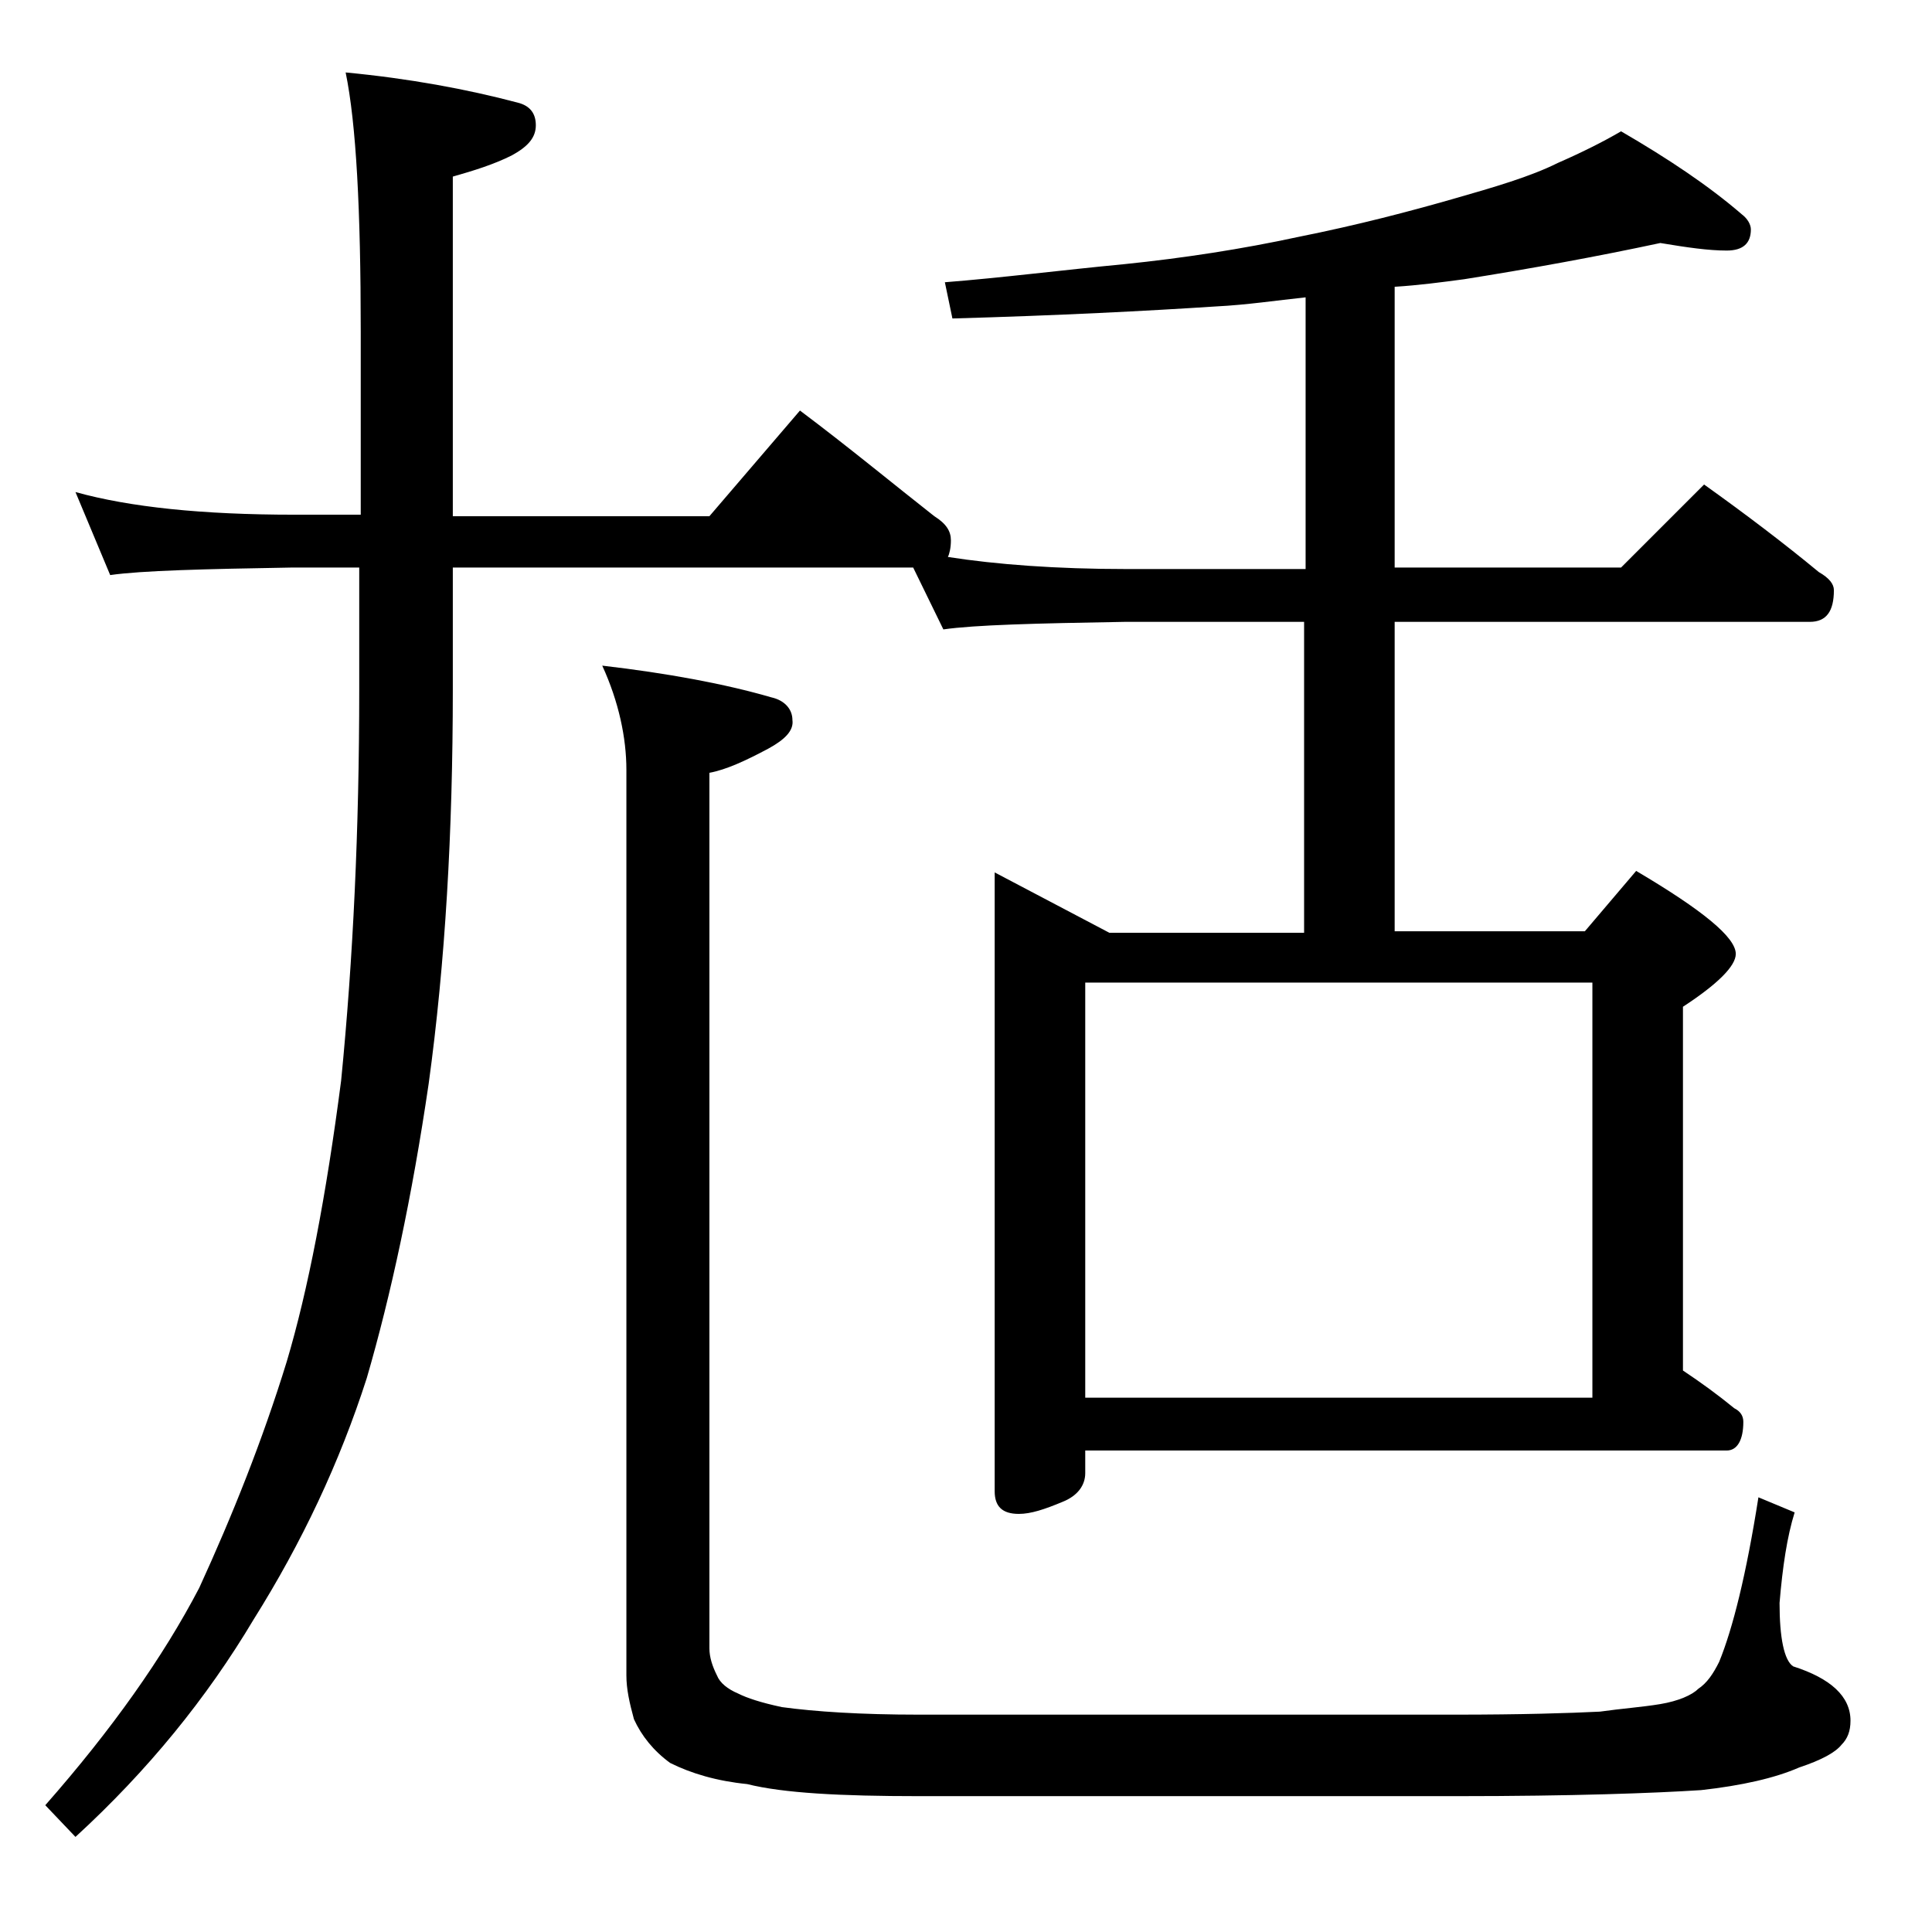
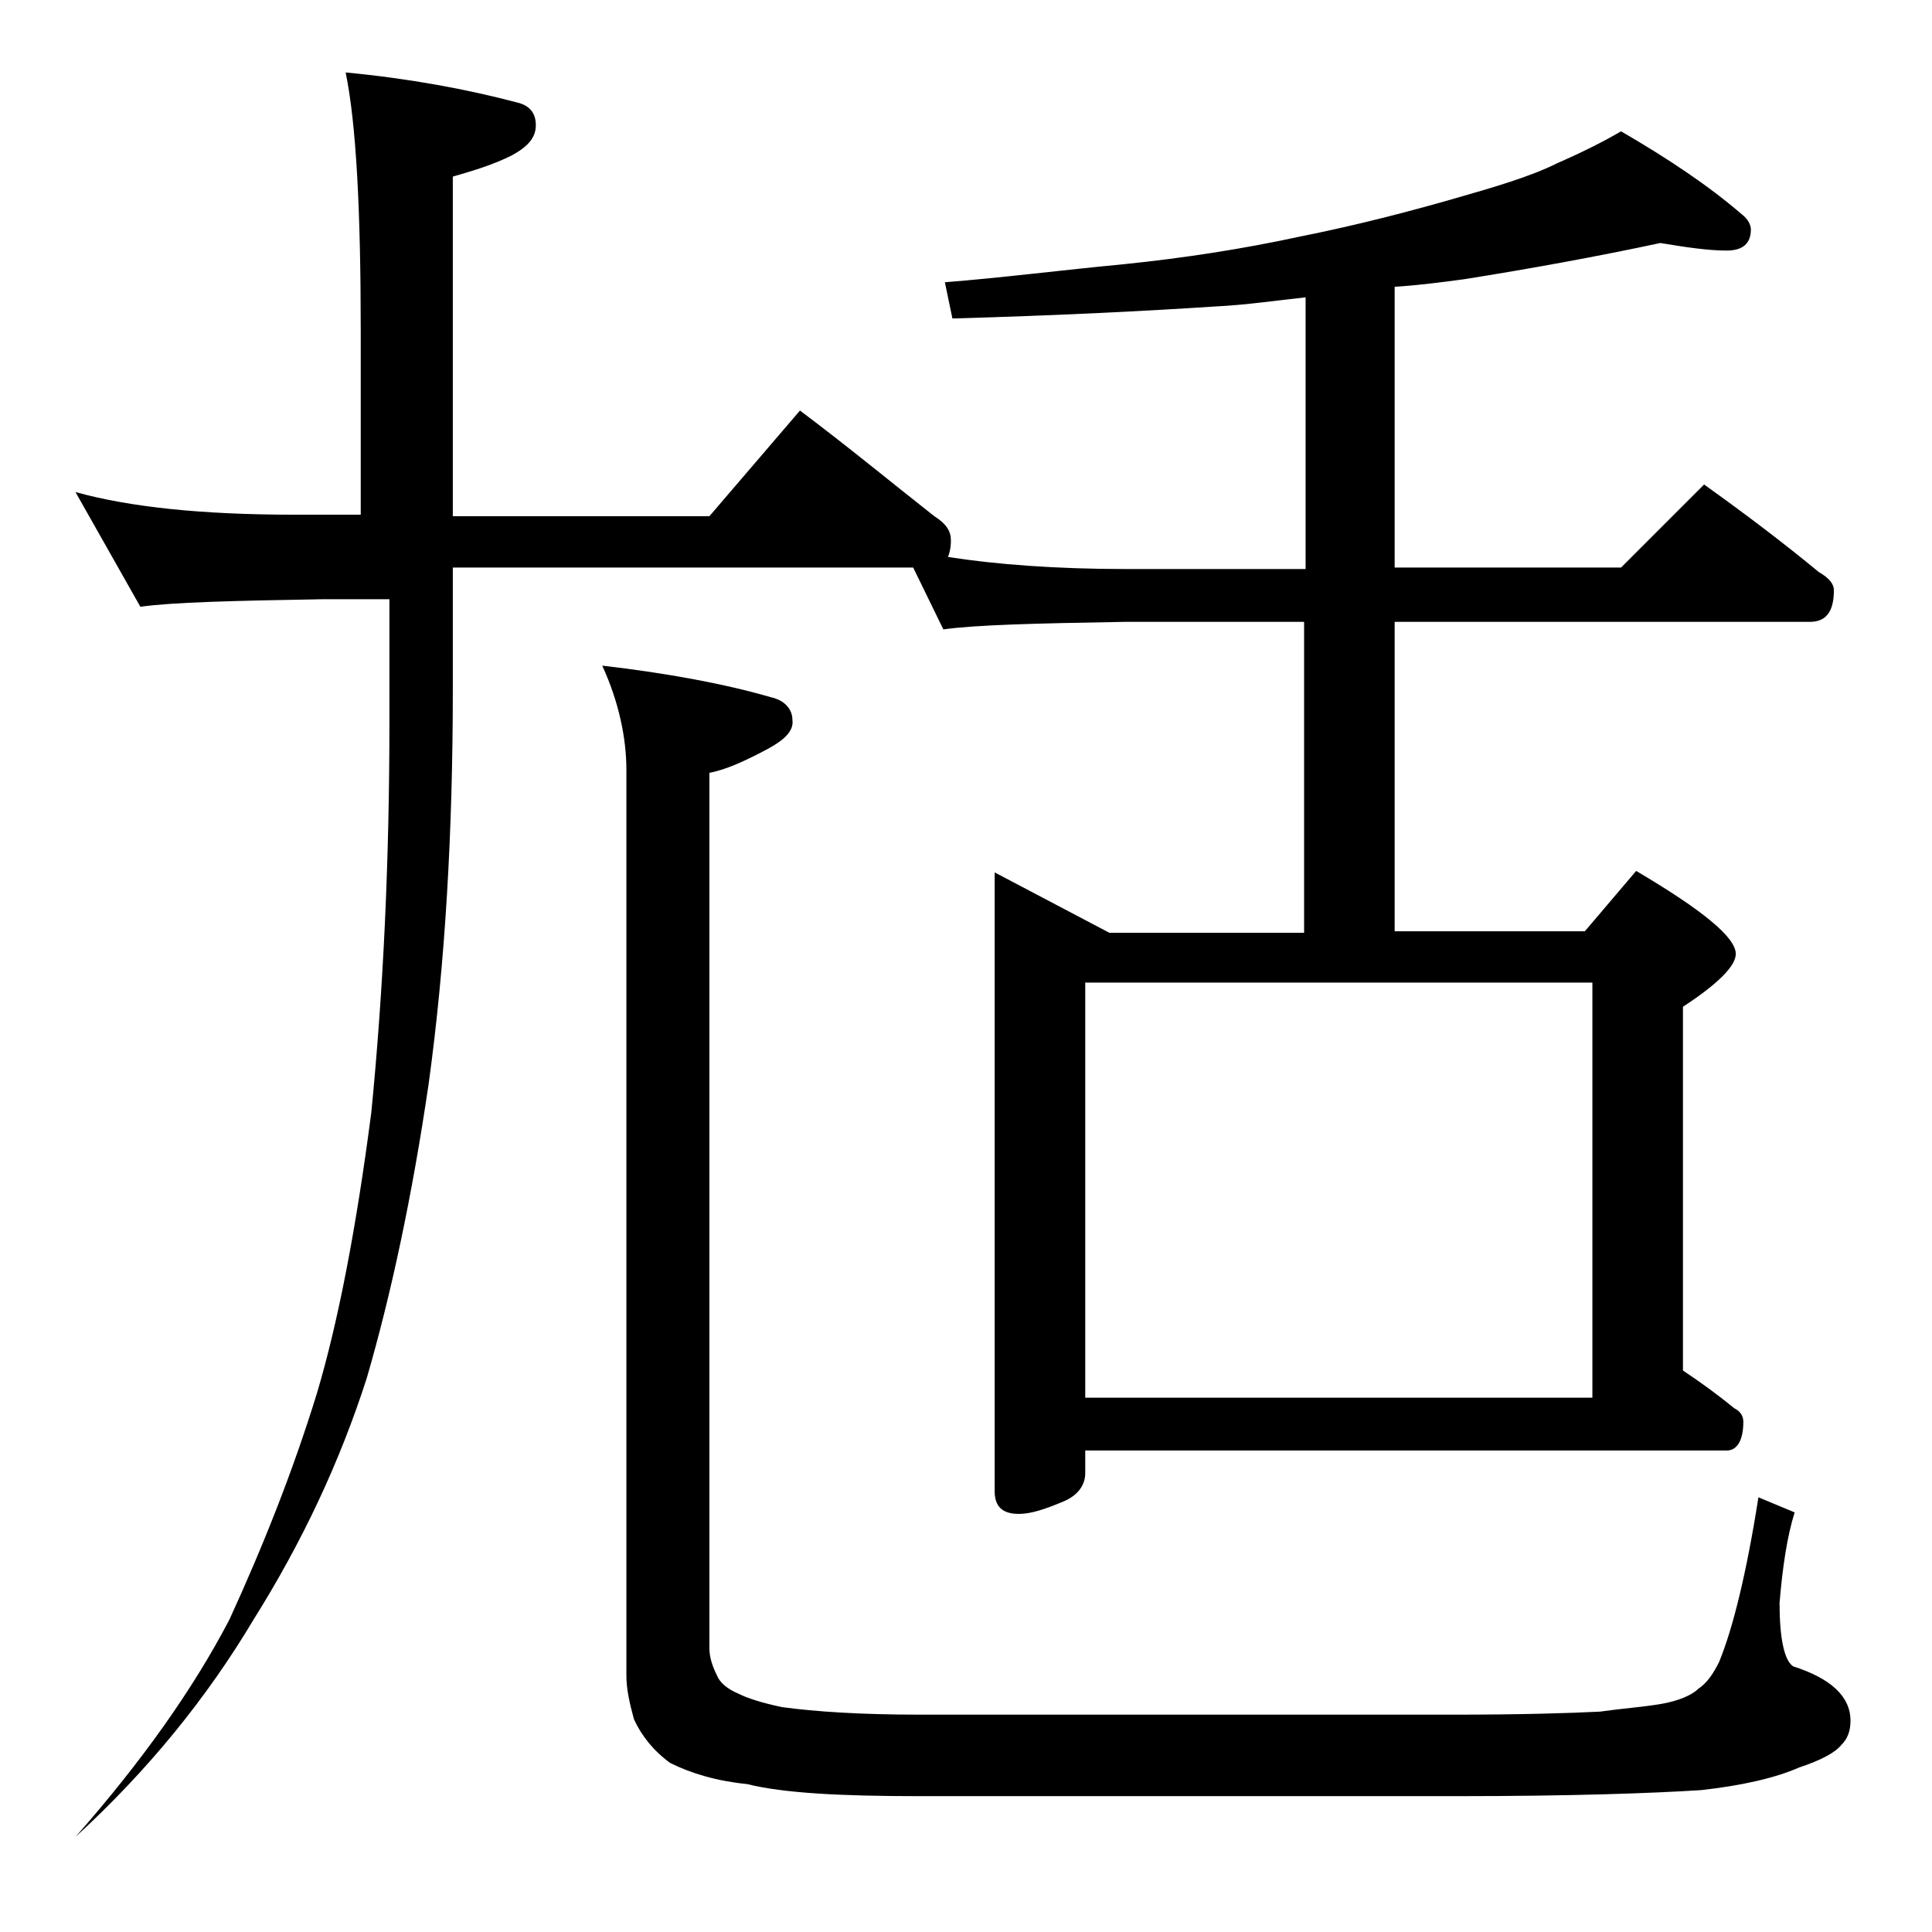
<svg xmlns="http://www.w3.org/2000/svg" version="1.1" id="Layer_1" x="0px" y="0px" viewBox="0 0 128 128" enable-background="new 0 0 128 128" xml:space="preserve">
-   <path d="M5,32.6c3.6,1,8.4,1.5,14.5,1.5h4.4V22c0-8.1-0.3-13.8-1-17.2c4.2,0.4,8,1.1,11.4,2c0.8,0.2,1.2,0.7,1.2,1.5  c0,0.8-0.5,1.4-1.6,2c-1.2,0.6-2.5,1-3.9,1.4v22.5h17l6-7c3.2,2.4,6.1,4.8,8.9,7c0.8,0.5,1.1,1,1.1,1.6c0,0.5-0.1,0.9-0.2,1.1  c3.2,0.5,7.2,0.8,11.8,0.8h11.9V19.7c-1.9,0.2-3.9,0.5-5.9,0.6c-4.6,0.3-10.4,0.6-17.5,0.8l-0.5-2.4c3.8-0.3,7.7-0.8,11.9-1.2  c3.9-0.4,7.8-1,11.5-1.8c4-0.8,7.4-1.7,10.2-2.5c2.8-0.8,5.2-1.5,7-2.4c1.6-0.7,3-1.4,4.2-2.1c3.1,1.8,5.8,3.6,8,5.5  c0.4,0.3,0.6,0.7,0.6,1c0,0.9-0.5,1.4-1.6,1.4c-1.2,0-2.6-0.2-4.4-0.5c-4.2,0.9-8.6,1.7-13,2.4c-1.5,0.2-3,0.4-4.6,0.5v18.6h15  l5.5-5.5c2.8,2,5.3,3.9,7.6,5.8c0.7,0.4,1,0.8,1,1.2c0,1.4-0.5,2.1-1.6,2.1H92.4v20.5H105l3.4-4c4.4,2.6,6.6,4.4,6.6,5.5  c0,0.8-1.2,2-3.5,3.5v24.1c1.2,0.8,2.3,1.6,3.4,2.5c0.4,0.2,0.6,0.5,0.6,0.9c0,1.2-0.4,1.9-1.1,1.9H71.9v1.5c0,0.8-0.5,1.5-1.5,1.9  c-1.2,0.5-2.1,0.8-2.9,0.8c-1.1,0-1.6-0.5-1.6-1.5v-41l7.6,4h12.9V41.2H74.5c-5.9,0.1-9.9,0.2-12,0.5l-2-4.1H30v8.1  c0,9.4-0.5,18.1-1.6,26.1c-1.1,7.5-2.5,14-4.1,19.5c-1.8,5.6-4.3,10.9-7.5,16c-3.1,5.2-7,10-11.8,14.4l-2-2.1  c4.4-5,7.8-9.8,10.2-14.4c2.2-4.8,4.2-9.8,5.8-15c1.4-4.7,2.6-10.9,3.6-18.6c0.8-8.1,1.2-16.7,1.2-25.9v-8.1h-4.4  c-5.9,0.1-10,0.2-12.1,0.5L5,32.6z M39.9,44.1c4.3,0.5,8.1,1.2,11.2,2.1c0.9,0.2,1.4,0.8,1.4,1.5c0.1,0.7-0.5,1.3-1.6,1.9  c-1.5,0.8-2.8,1.4-3.9,1.6v58c0,0.6,0.2,1.2,0.5,1.8c0.2,0.5,0.7,0.9,1.4,1.2c0.6,0.3,1.5,0.6,2.9,0.9c2.2,0.3,5.2,0.5,9.1,0.5h35.5  c4.4,0,7.6-0.1,9.6-0.2c1.4-0.2,2.8-0.3,4-0.5c1.2-0.2,2.1-0.6,2.5-1c0.6-0.4,1-1,1.4-1.8c0.9-2.2,1.8-5.8,2.6-10.9l2.4,1  c-0.5,1.6-0.8,3.6-1,6c0,2.3,0.3,3.8,0.9,4.2c2.5,0.8,3.8,2,3.8,3.6c0,0.7-0.2,1.2-0.6,1.6c-0.4,0.5-1.3,1-2.8,1.5  c-1.6,0.7-3.8,1.2-6.5,1.5c-3.1,0.2-8.5,0.4-16.2,0.4H60.9c-5.2,0-9-0.2-11.4-0.8c-2-0.2-3.7-0.7-5.1-1.4c-1.1-0.8-1.9-1.8-2.4-2.9  c-0.3-1.1-0.5-2-0.5-2.9v-60C41.5,48.9,41,46.5,39.9,44.1z M71.9,92.6h33.6V65.1H71.9V92.6z" />
+   <path d="M5,32.6c3.6,1,8.4,1.5,14.5,1.5h4.4V22c0-8.1-0.3-13.8-1-17.2c4.2,0.4,8,1.1,11.4,2c0.8,0.2,1.2,0.7,1.2,1.5  c0,0.8-0.5,1.4-1.6,2c-1.2,0.6-2.5,1-3.9,1.4v22.5h17l6-7c3.2,2.4,6.1,4.8,8.9,7c0.8,0.5,1.1,1,1.1,1.6c0,0.5-0.1,0.9-0.2,1.1  c3.2,0.5,7.2,0.8,11.8,0.8h11.9V19.7c-1.9,0.2-3.9,0.5-5.9,0.6c-4.6,0.3-10.4,0.6-17.5,0.8l-0.5-2.4c3.8-0.3,7.7-0.8,11.9-1.2  c3.9-0.4,7.8-1,11.5-1.8c4-0.8,7.4-1.7,10.2-2.5c2.8-0.8,5.2-1.5,7-2.4c1.6-0.7,3-1.4,4.2-2.1c3.1,1.8,5.8,3.6,8,5.5  c0.4,0.3,0.6,0.7,0.6,1c0,0.9-0.5,1.4-1.6,1.4c-1.2,0-2.6-0.2-4.4-0.5c-4.2,0.9-8.6,1.7-13,2.4c-1.5,0.2-3,0.4-4.6,0.5v18.6h15  l5.5-5.5c2.8,2,5.3,3.9,7.6,5.8c0.7,0.4,1,0.8,1,1.2c0,1.4-0.5,2.1-1.6,2.1H92.4v20.5H105l3.4-4c4.4,2.6,6.6,4.4,6.6,5.5  c0,0.8-1.2,2-3.5,3.5v24.1c1.2,0.8,2.3,1.6,3.4,2.5c0.4,0.2,0.6,0.5,0.6,0.9c0,1.2-0.4,1.9-1.1,1.9H71.9v1.5c0,0.8-0.5,1.5-1.5,1.9  c-1.2,0.5-2.1,0.8-2.9,0.8c-1.1,0-1.6-0.5-1.6-1.5v-41l7.6,4h12.9V41.2H74.5c-5.9,0.1-9.9,0.2-12,0.5l-2-4.1H30v8.1  c0,9.4-0.5,18.1-1.6,26.1c-1.1,7.5-2.5,14-4.1,19.5c-1.8,5.6-4.3,10.9-7.5,16c-3.1,5.2-7,10-11.8,14.4c4.4-5,7.8-9.8,10.2-14.4c2.2-4.8,4.2-9.8,5.8-15c1.4-4.7,2.6-10.9,3.6-18.6c0.8-8.1,1.2-16.7,1.2-25.9v-8.1h-4.4  c-5.9,0.1-10,0.2-12.1,0.5L5,32.6z M39.9,44.1c4.3,0.5,8.1,1.2,11.2,2.1c0.9,0.2,1.4,0.8,1.4,1.5c0.1,0.7-0.5,1.3-1.6,1.9  c-1.5,0.8-2.8,1.4-3.9,1.6v58c0,0.6,0.2,1.2,0.5,1.8c0.2,0.5,0.7,0.9,1.4,1.2c0.6,0.3,1.5,0.6,2.9,0.9c2.2,0.3,5.2,0.5,9.1,0.5h35.5  c4.4,0,7.6-0.1,9.6-0.2c1.4-0.2,2.8-0.3,4-0.5c1.2-0.2,2.1-0.6,2.5-1c0.6-0.4,1-1,1.4-1.8c0.9-2.2,1.8-5.8,2.6-10.9l2.4,1  c-0.5,1.6-0.8,3.6-1,6c0,2.3,0.3,3.8,0.9,4.2c2.5,0.8,3.8,2,3.8,3.6c0,0.7-0.2,1.2-0.6,1.6c-0.4,0.5-1.3,1-2.8,1.5  c-1.6,0.7-3.8,1.2-6.5,1.5c-3.1,0.2-8.5,0.4-16.2,0.4H60.9c-5.2,0-9-0.2-11.4-0.8c-2-0.2-3.7-0.7-5.1-1.4c-1.1-0.8-1.9-1.8-2.4-2.9  c-0.3-1.1-0.5-2-0.5-2.9v-60C41.5,48.9,41,46.5,39.9,44.1z M71.9,92.6h33.6V65.1H71.9V92.6z" />
</svg>